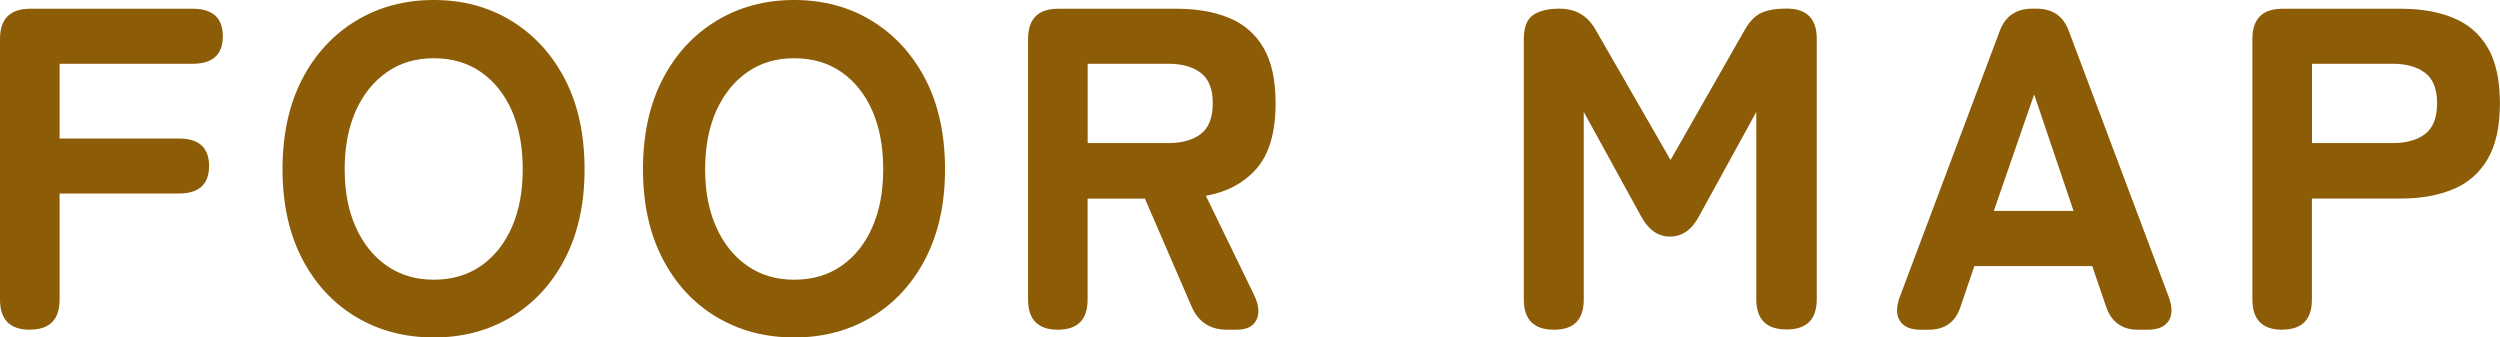
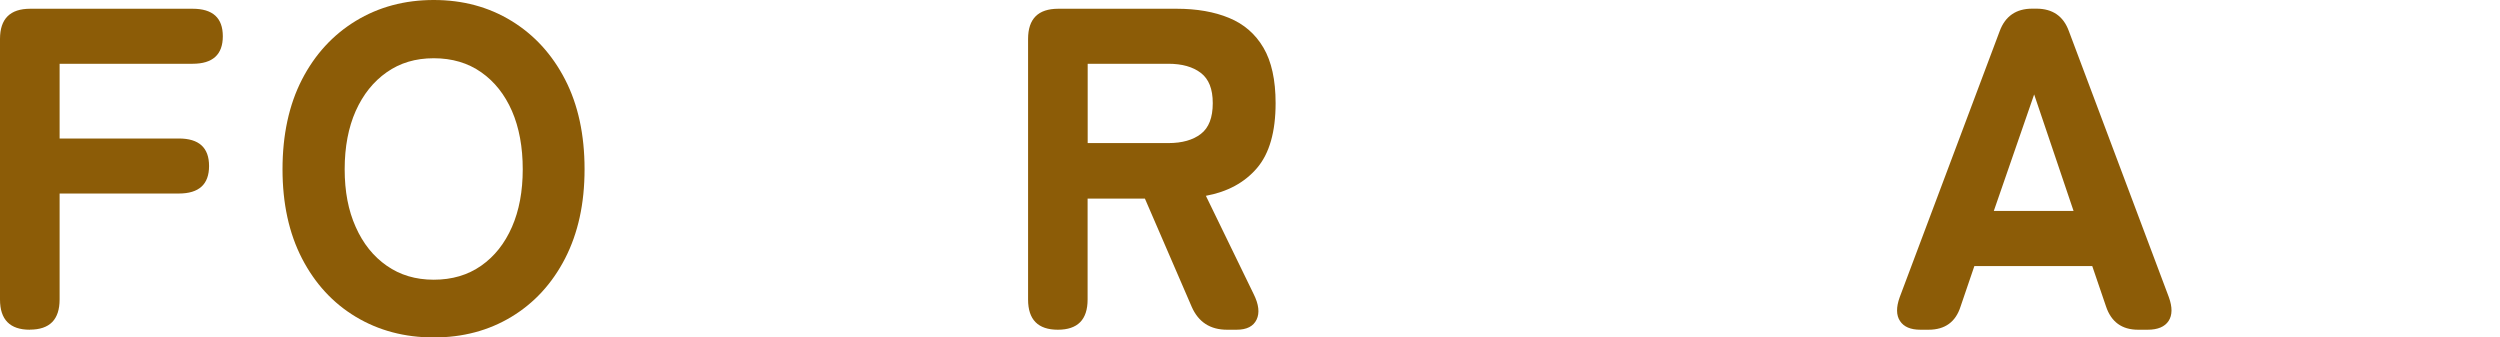
<svg xmlns="http://www.w3.org/2000/svg" id="_イヤー_2" viewBox="0 0 294.41 39.74">
  <defs>
    <style>.cls-1{fill:#8c5c07;}</style>
  </defs>
  <g id="_ザイン">
    <g>
      <path class="cls-1" d="M3.51,38.83c-2.34,0-3.51-1.19-3.51-3.56V4.59C0,2.21,1.19,1.03,3.56,1.03H22.68c2.38,0,3.56,1.08,3.56,3.24s-1.19,3.24-3.56,3.24H7.02v8.8h14.04c2.38,0,3.56,1.08,3.56,3.24s-1.19,3.24-3.56,3.24H7.02v12.47c0,2.38-1.17,3.56-3.51,3.56Z" />
      <path class="cls-1" d="M51.08,39.74c-3.42,0-6.48-.81-9.18-2.43-2.7-1.62-4.81-3.92-6.34-6.88-1.53-2.97-2.29-6.47-2.29-10.5s.76-7.59,2.29-10.56c1.53-2.97,3.65-5.27,6.34-6.91,2.7-1.64,5.76-2.46,9.18-2.46s6.47,.82,9.15,2.46c2.68,1.64,4.79,3.94,6.32,6.91,1.53,2.97,2.29,6.49,2.29,10.56s-.77,7.53-2.29,10.5c-1.53,2.97-3.64,5.26-6.32,6.88-2.68,1.62-5.73,2.43-9.15,2.43Zm0-6.8c2.16,0,4.02-.55,5.59-1.65,1.57-1.1,2.77-2.62,3.62-4.56,.85-1.94,1.27-4.21,1.27-6.8s-.42-4.91-1.27-6.86c-.85-1.94-2.05-3.46-3.62-4.56-1.57-1.1-3.43-1.65-5.59-1.65s-3.97,.55-5.54,1.65c-1.57,1.1-2.78,2.62-3.65,4.56-.86,1.94-1.3,4.23-1.3,6.86s.43,4.86,1.3,6.8c.86,1.94,2.08,3.47,3.65,4.56,1.57,1.1,3.41,1.65,5.54,1.65Z" />
-       <path class="cls-1" d="M93.53,39.74c-3.42,0-6.48-.81-9.18-2.43-2.7-1.62-4.81-3.92-6.34-6.88-1.53-2.97-2.29-6.47-2.29-10.5s.76-7.59,2.29-10.56c1.53-2.97,3.65-5.27,6.34-6.91,2.7-1.64,5.76-2.46,9.18-2.46s6.47,.82,9.15,2.46c2.68,1.64,4.79,3.94,6.32,6.91,1.53,2.97,2.29,6.49,2.29,10.56s-.77,7.53-2.29,10.5c-1.53,2.97-3.64,5.26-6.32,6.88-2.68,1.62-5.73,2.43-9.15,2.43Zm0-6.8c2.16,0,4.02-.55,5.59-1.65,1.57-1.1,2.77-2.62,3.62-4.56,.85-1.94,1.27-4.21,1.27-6.8s-.42-4.91-1.27-6.86c-.85-1.94-2.05-3.46-3.62-4.56-1.57-1.1-3.43-1.65-5.59-1.65s-3.97,.55-5.54,1.65c-1.57,1.1-2.78,2.62-3.65,4.56-.86,1.94-1.3,4.23-1.3,6.86s.43,4.86,1.3,6.8c.86,1.94,2.08,3.47,3.65,4.56,1.57,1.1,3.41,1.65,5.54,1.65Z" />
      <path class="cls-1" d="M124.58,38.83c-2.34,0-3.51-1.19-3.51-3.56V4.59c0-2.38,1.19-3.56,3.56-3.56h13.93c2.38,0,4.44,.36,6.18,1.08,1.75,.72,3.1,1.89,4.05,3.51,.95,1.62,1.43,3.8,1.43,6.53,0,3.38-.73,5.93-2.19,7.64s-3.47,2.8-6.02,3.27l5.62,11.56c.61,1.22,.73,2.23,.35,3.02-.38,.79-1.16,1.19-2.35,1.19h-1.13c-1.98,0-3.37-.9-4.16-2.7l-5.51-12.74h-6.75v11.88c0,2.38-1.17,3.56-3.51,3.56Zm3.51-21.98h9.5c1.62,0,2.9-.36,3.83-1.08,.94-.72,1.4-1.93,1.4-3.62s-.47-2.84-1.4-3.56c-.94-.72-2.21-1.08-3.83-1.08h-9.5v9.34Z" />
-       <path class="cls-1" d="M183.01,38.83c-2.38,0-3.56-1.19-3.56-3.56V4.59c0-1.37,.36-2.3,1.08-2.81,.72-.5,1.76-.76,3.13-.76,1.87,0,3.28,.81,4.21,2.43l8.86,15.39,8.75-15.34c.58-1.01,1.23-1.67,1.97-2,.74-.32,1.72-.49,2.94-.49,2.38,0,3.56,1.19,3.56,3.56v30.67c0,2.38-1.19,3.56-3.56,3.56s-3.56-1.19-3.56-3.56V13.18l-6.7,12.2c-.86,1.66-2.02,2.48-3.46,2.48s-2.59-.83-3.46-2.48l-6.7-12.2v22.09c0,2.38-1.17,3.56-3.51,3.56Z" />
      <path class="cls-1" d="M226.15,38.83c-1.15,0-1.95-.34-2.4-1.03-.45-.68-.46-1.62-.03-2.81l11.77-31.32c.65-1.76,1.93-2.65,3.83-2.65h.49c1.91,0,3.19,.88,3.83,2.65l11.77,31.32c.43,1.19,.42,2.12-.03,2.81-.45,.68-1.27,1.03-2.46,1.03h-1.13c-1.91,0-3.17-.92-3.78-2.75l-1.62-4.75h-13.88l-1.62,4.75c-.58,1.84-1.84,2.75-3.78,2.75h-.97Zm8.64-13.99h9.4l-4.64-13.72-4.75,13.72Z" />
-       <path class="cls-1" d="M268.76,38.83c-2.34,0-3.51-1.19-3.51-3.56V4.59c0-2.38,1.19-3.56,3.56-3.56h13.93c2.38,0,4.44,.36,6.18,1.08,1.75,.72,3.1,1.89,4.05,3.51,.95,1.62,1.43,3.8,1.43,6.53s-.48,4.92-1.43,6.56c-.95,1.64-2.3,2.83-4.05,3.56-1.75,.74-3.81,1.11-6.18,1.11h-10.48v11.88c0,2.38-1.17,3.56-3.51,3.56Zm3.51-21.98h9.5c1.62,0,2.9-.36,3.83-1.08,.94-.72,1.4-1.93,1.4-3.62s-.47-2.84-1.4-3.56c-.94-.72-2.21-1.08-3.83-1.08h-9.5v9.34Z" />
    </g>
  </g>
</svg>